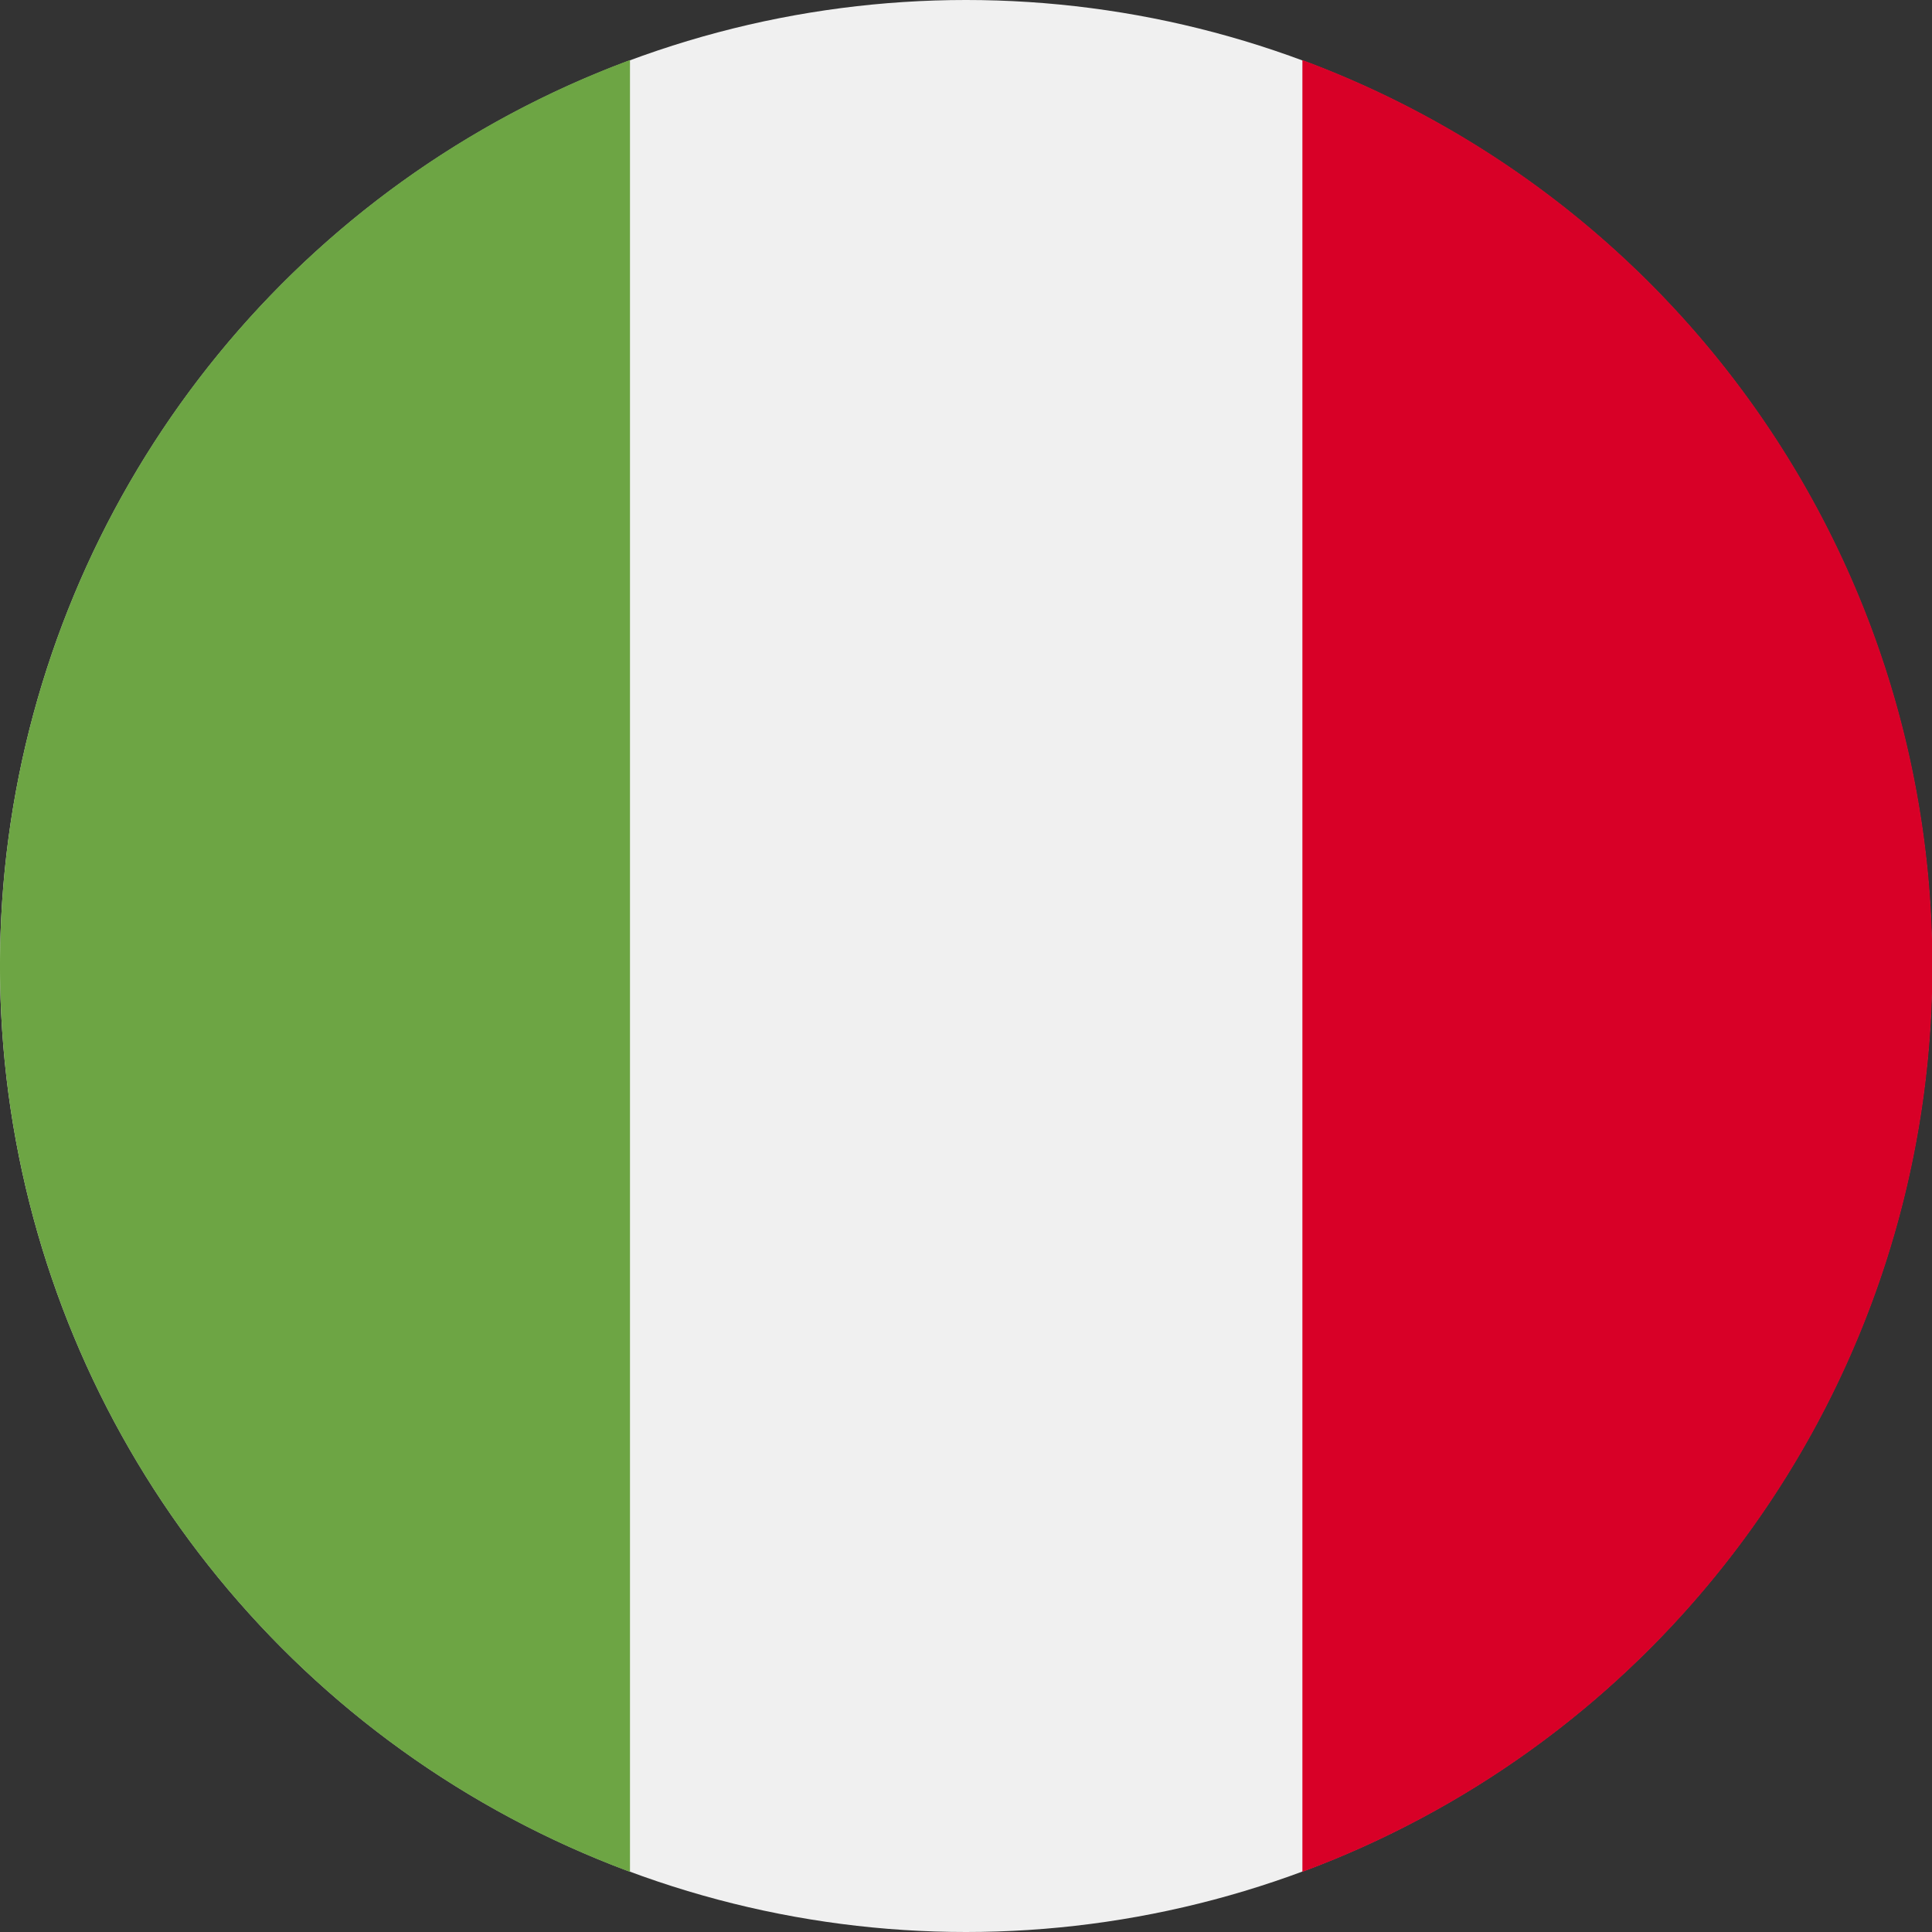
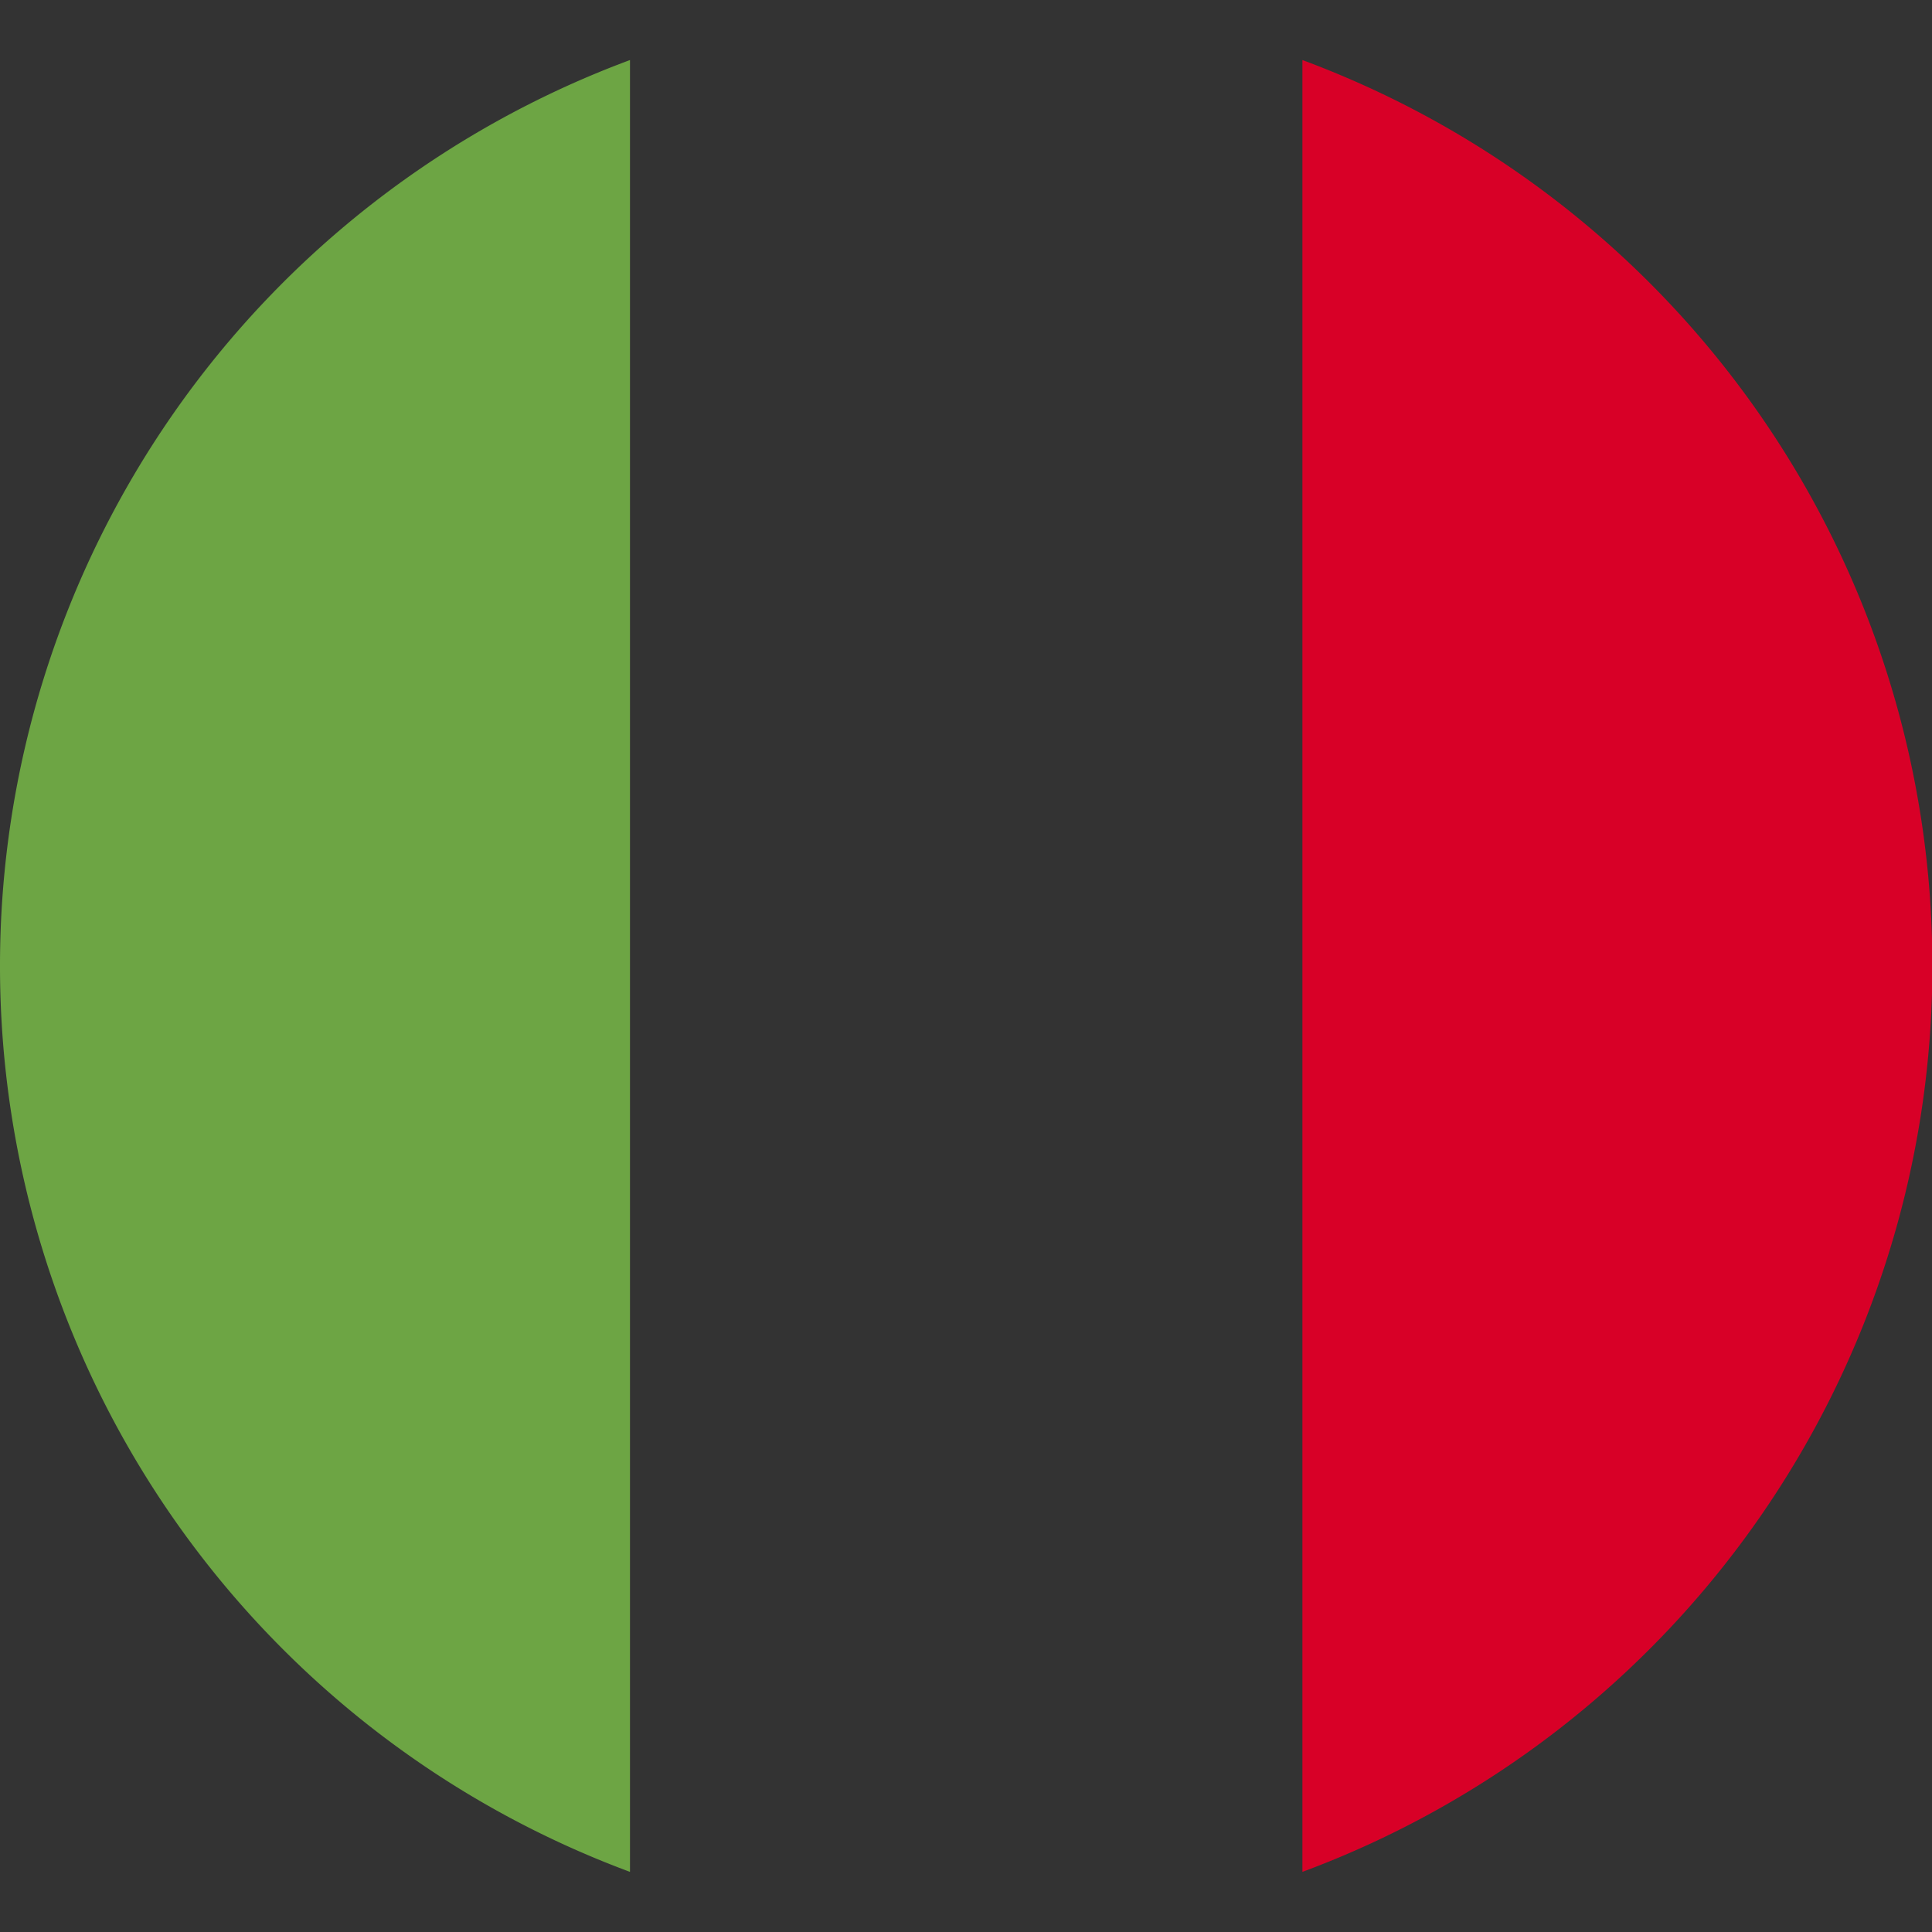
<svg xmlns="http://www.w3.org/2000/svg" id="italy" width="25" height="25" viewBox="0 0 25 25">
  <rect x="0" y="0" width="25" height="25" fill="#333333" stroke="none" />
-   <circle id="Ellipse_208" data-name="Ellipse 208" cx="12.5" cy="12.5" r="12.5" fill="#f0f0f0" />
  <path id="Pfad_158" data-name="Pfad 158" d="M353.2,27.646a12.5,12.5,0,0,0-8.152-11.723V39.368A12.5,12.5,0,0,0,353.2,27.646Z" transform="translate(-328.195 -15.146)" fill="#d80027" />
  <path id="Pfad_159" data-name="Pfad 159" d="M0,27.646A12.5,12.5,0,0,0,8.152,39.368V15.923A12.5,12.5,0,0,0,0,27.646Z" transform="translate(0 -15.146)" fill="#6da544" />
</svg>